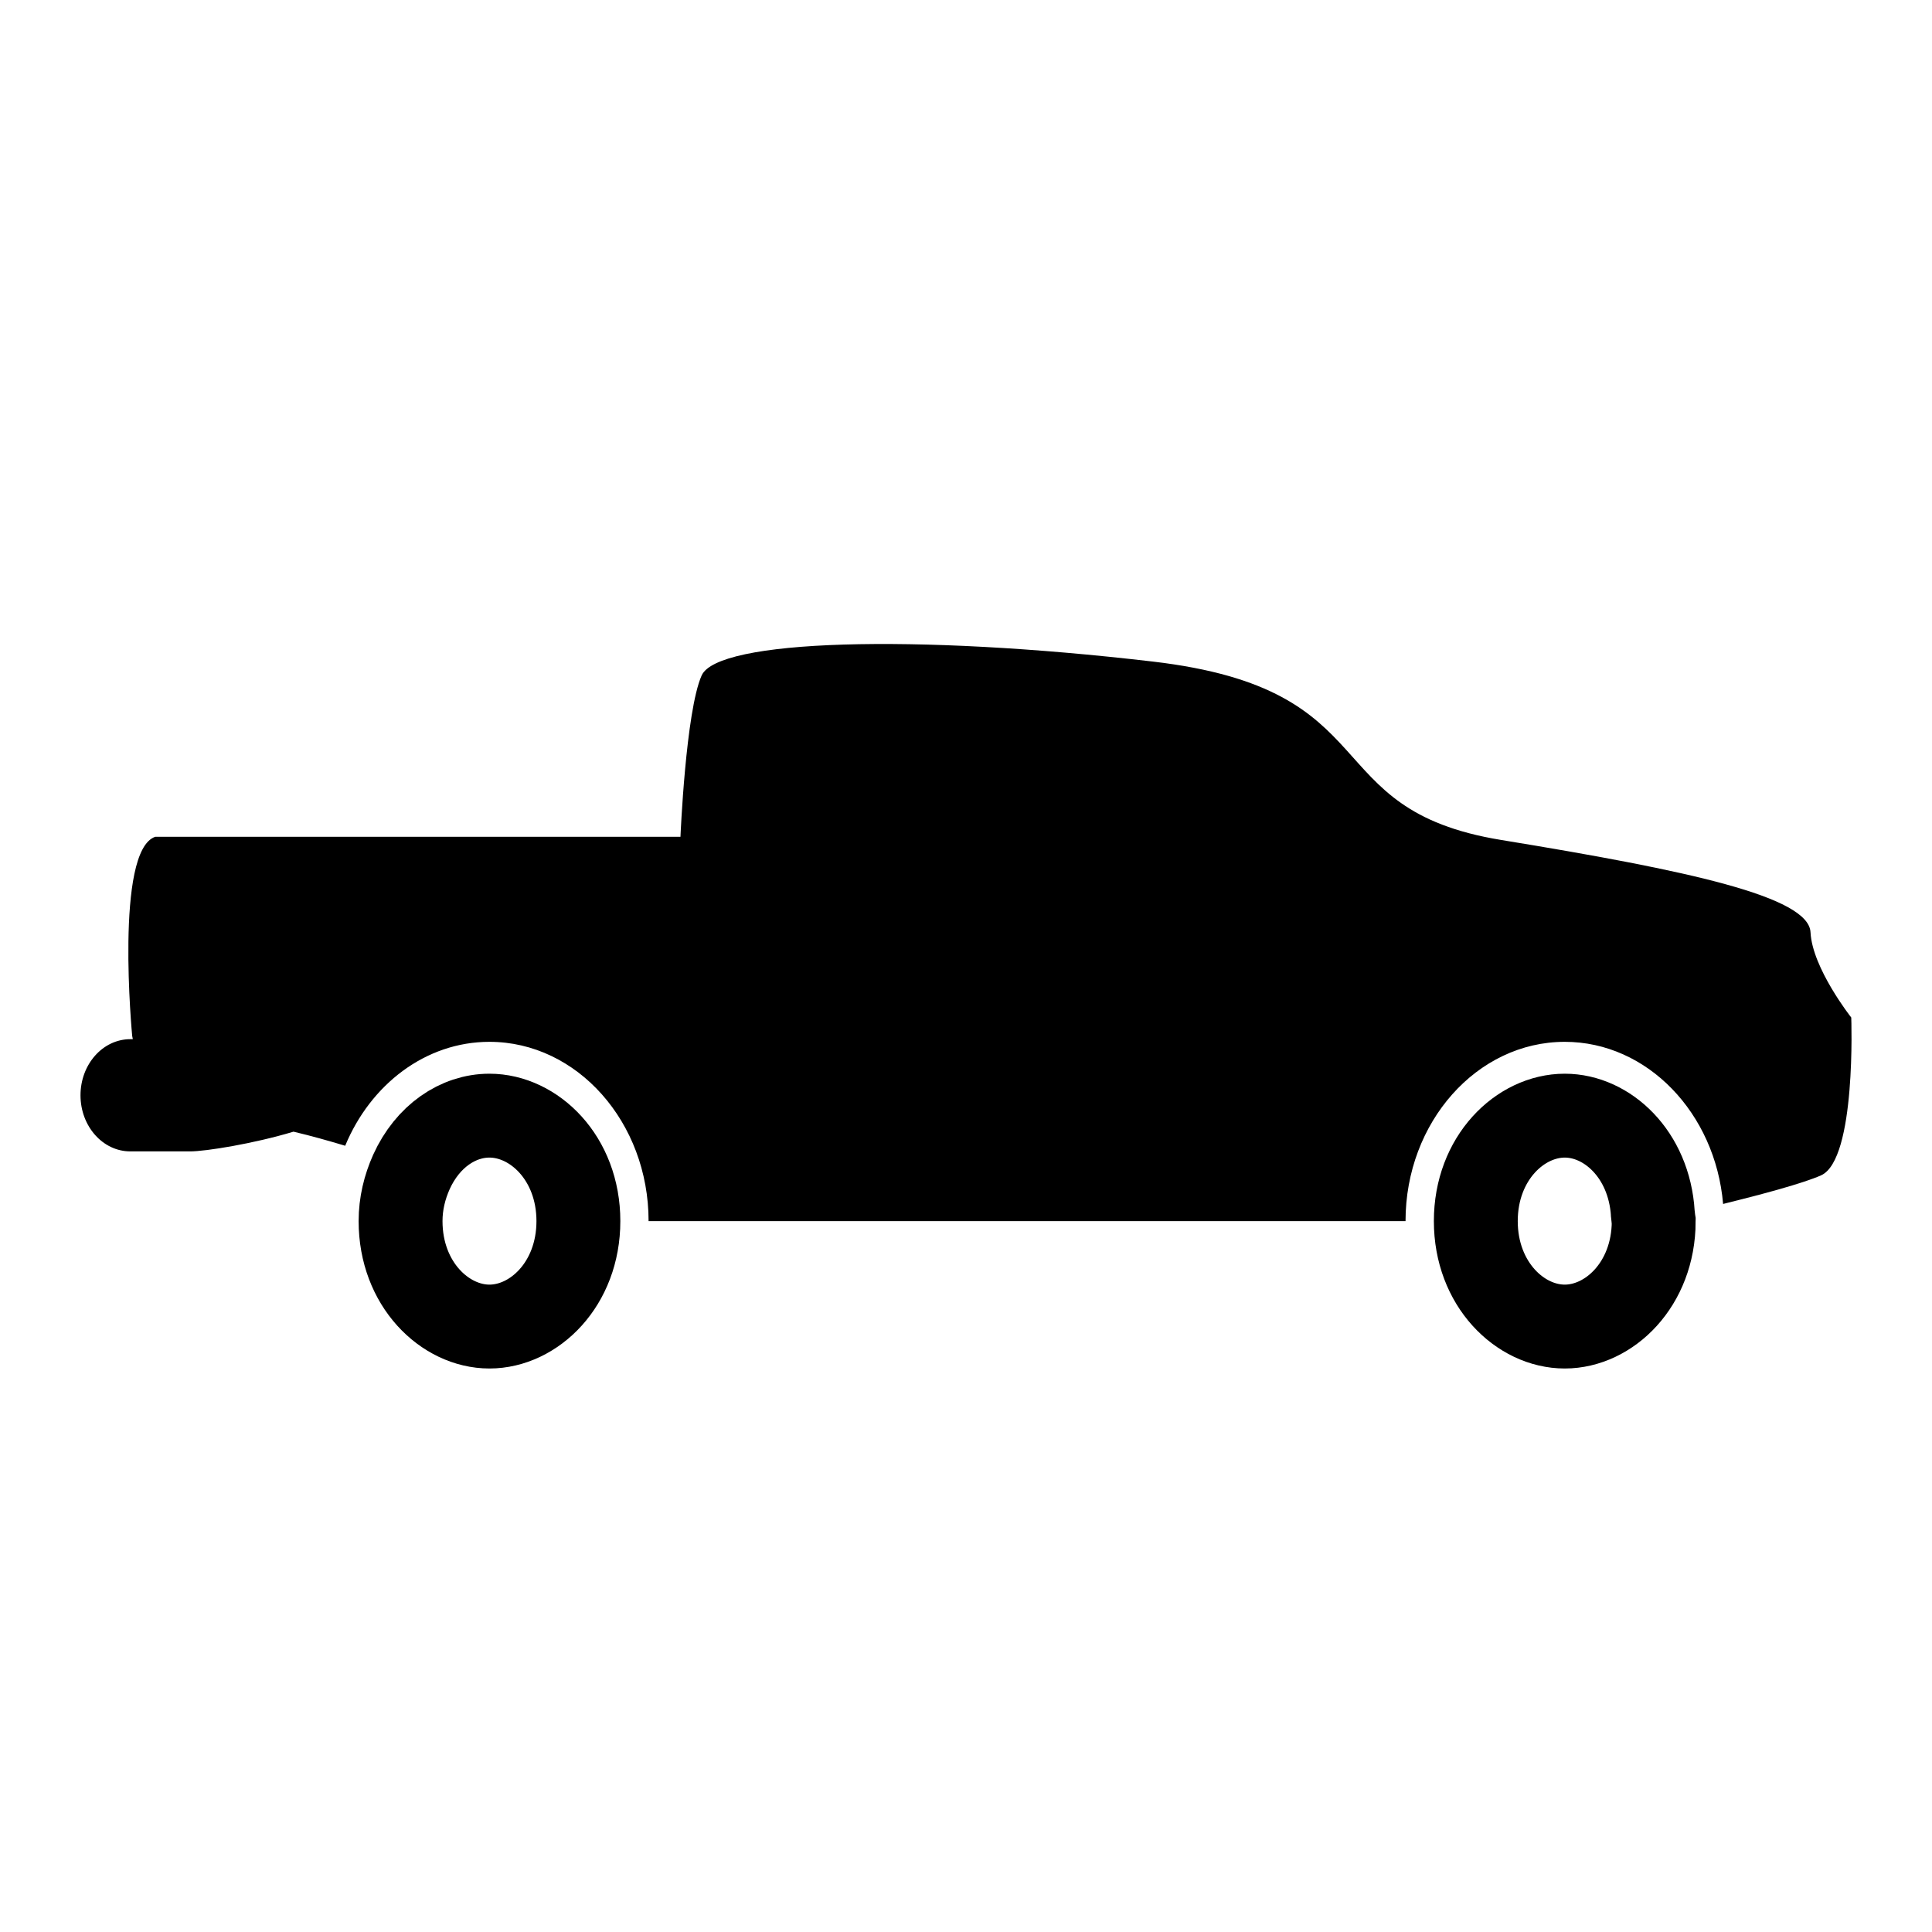
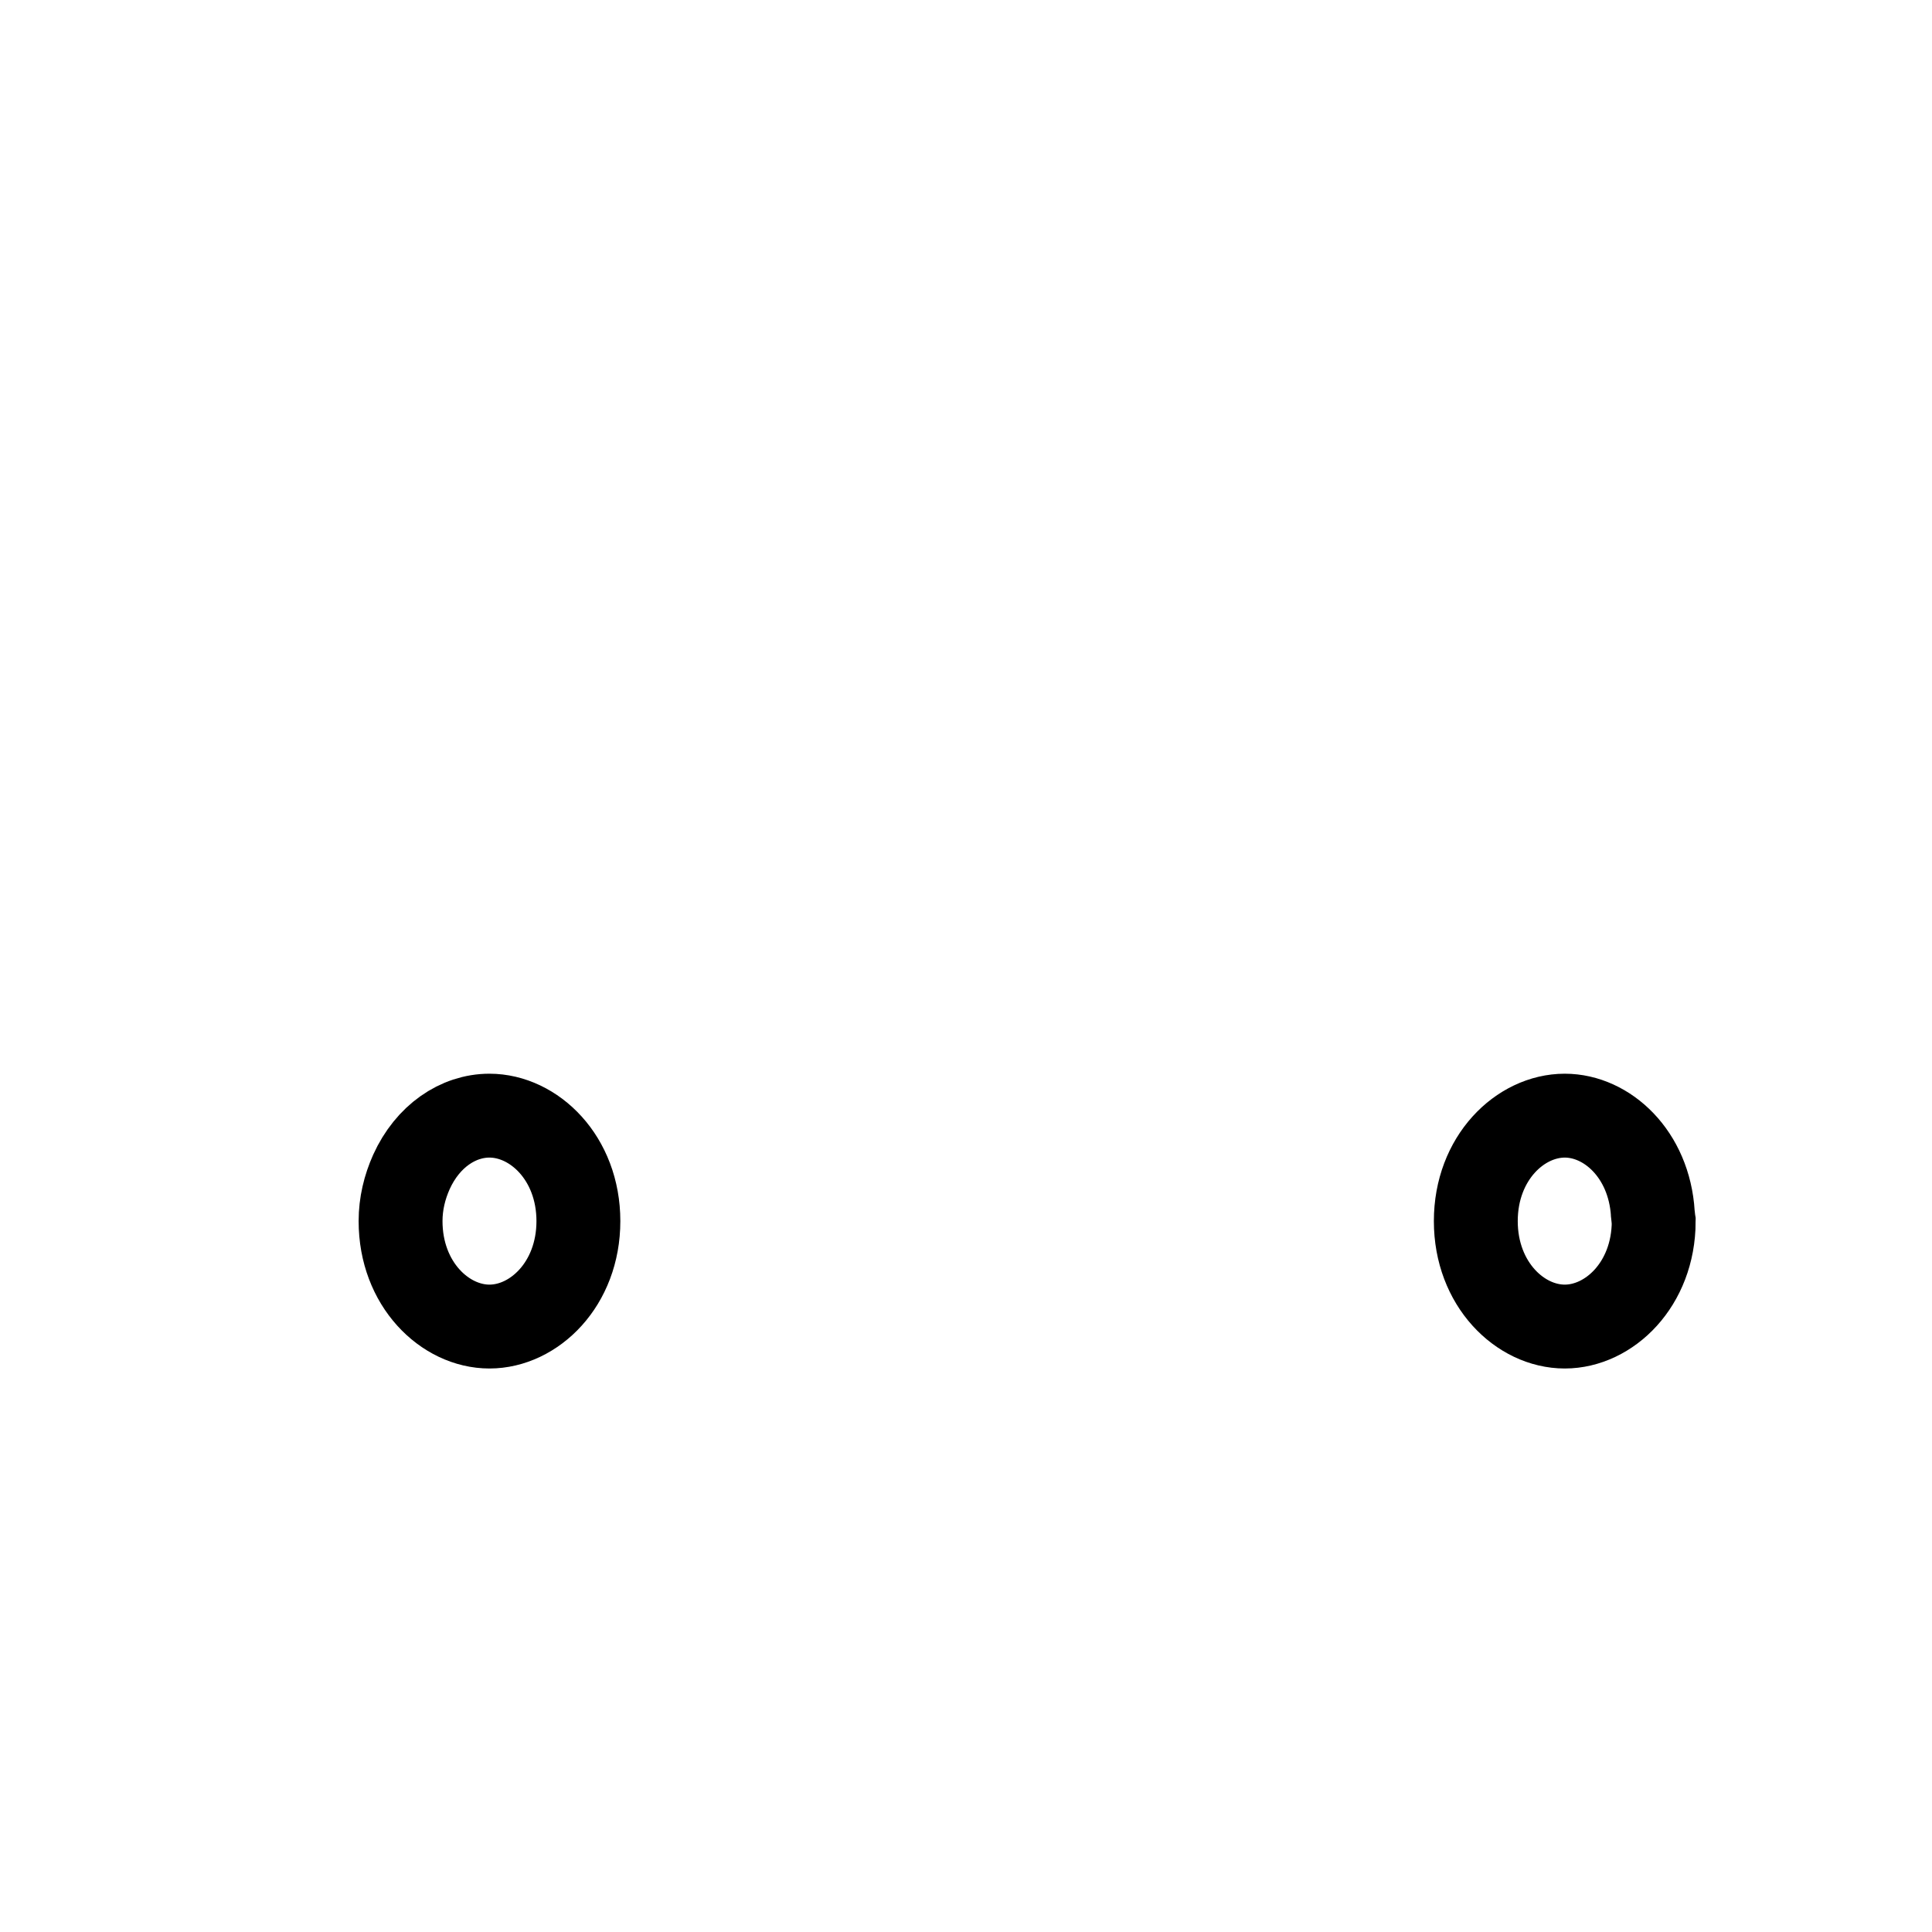
<svg xmlns="http://www.w3.org/2000/svg" width="24" height="24" viewBox="0 0 24 24" fill="none">
  <g clip-path="url(#clip0_524_8472)">
-     <path d="M22.491 11.582C22.47 11.137 20.976 10.815 18.646 10.434C16.318 10.053 17.284 8.564 14.319 8.218C11.353 7.871 8.914 7.945 8.716 8.391C8.518 8.837 8.453 10.395 8.453 10.395H1.928C1.422 10.568 1.642 12.868 1.642 12.868C1.645 12.884 1.648 12.894 1.65 12.909H1.619C1.277 12.909 1 13.221 1 13.606C1 13.991 1.277 14.303 1.619 14.303H2.363C2.552 14.303 3.149 14.208 3.646 14.058C3.869 14.111 4.082 14.171 4.288 14.233C4.603 13.472 5.287 12.942 6.08 12.942C7.17 12.942 8.057 13.941 8.057 15.169H17.46C17.46 13.941 18.347 12.942 19.438 12.942C20.464 12.942 21.309 13.828 21.405 14.956C21.88 14.839 22.405 14.698 22.623 14.6C23.062 14.402 22.997 12.64 22.997 12.64C22.997 12.64 22.513 12.027 22.491 11.582Z" fill="black" />
    <path d="M20.532 15.074L20.532 15.074L20.532 15.079C20.534 15.1 20.536 15.119 20.538 15.133L20.54 15.153L20.542 15.166C20.542 15.171 20.542 15.173 20.543 15.175C20.54 15.955 19.99 16.479 19.438 16.479C18.884 16.479 18.333 15.952 18.333 15.169C18.333 14.386 18.884 13.859 19.438 13.859C19.965 13.859 20.486 14.338 20.532 15.074ZM6.08 13.859C6.634 13.859 7.185 14.386 7.185 15.169C7.185 15.952 6.634 16.479 6.08 16.479C5.527 16.479 4.976 15.952 4.976 15.169C4.976 14.953 5.026 14.748 5.111 14.558C5.312 14.114 5.69 13.859 6.08 13.859Z" stroke="black" stroke-width="1.042" />
  </g>
  <defs>
    <clipPath id="clip0_524_8472">
      <rect width="22" height="9" fill="white" transform="translate(1 8)" />
    </clipPath>
  </defs>
</svg>